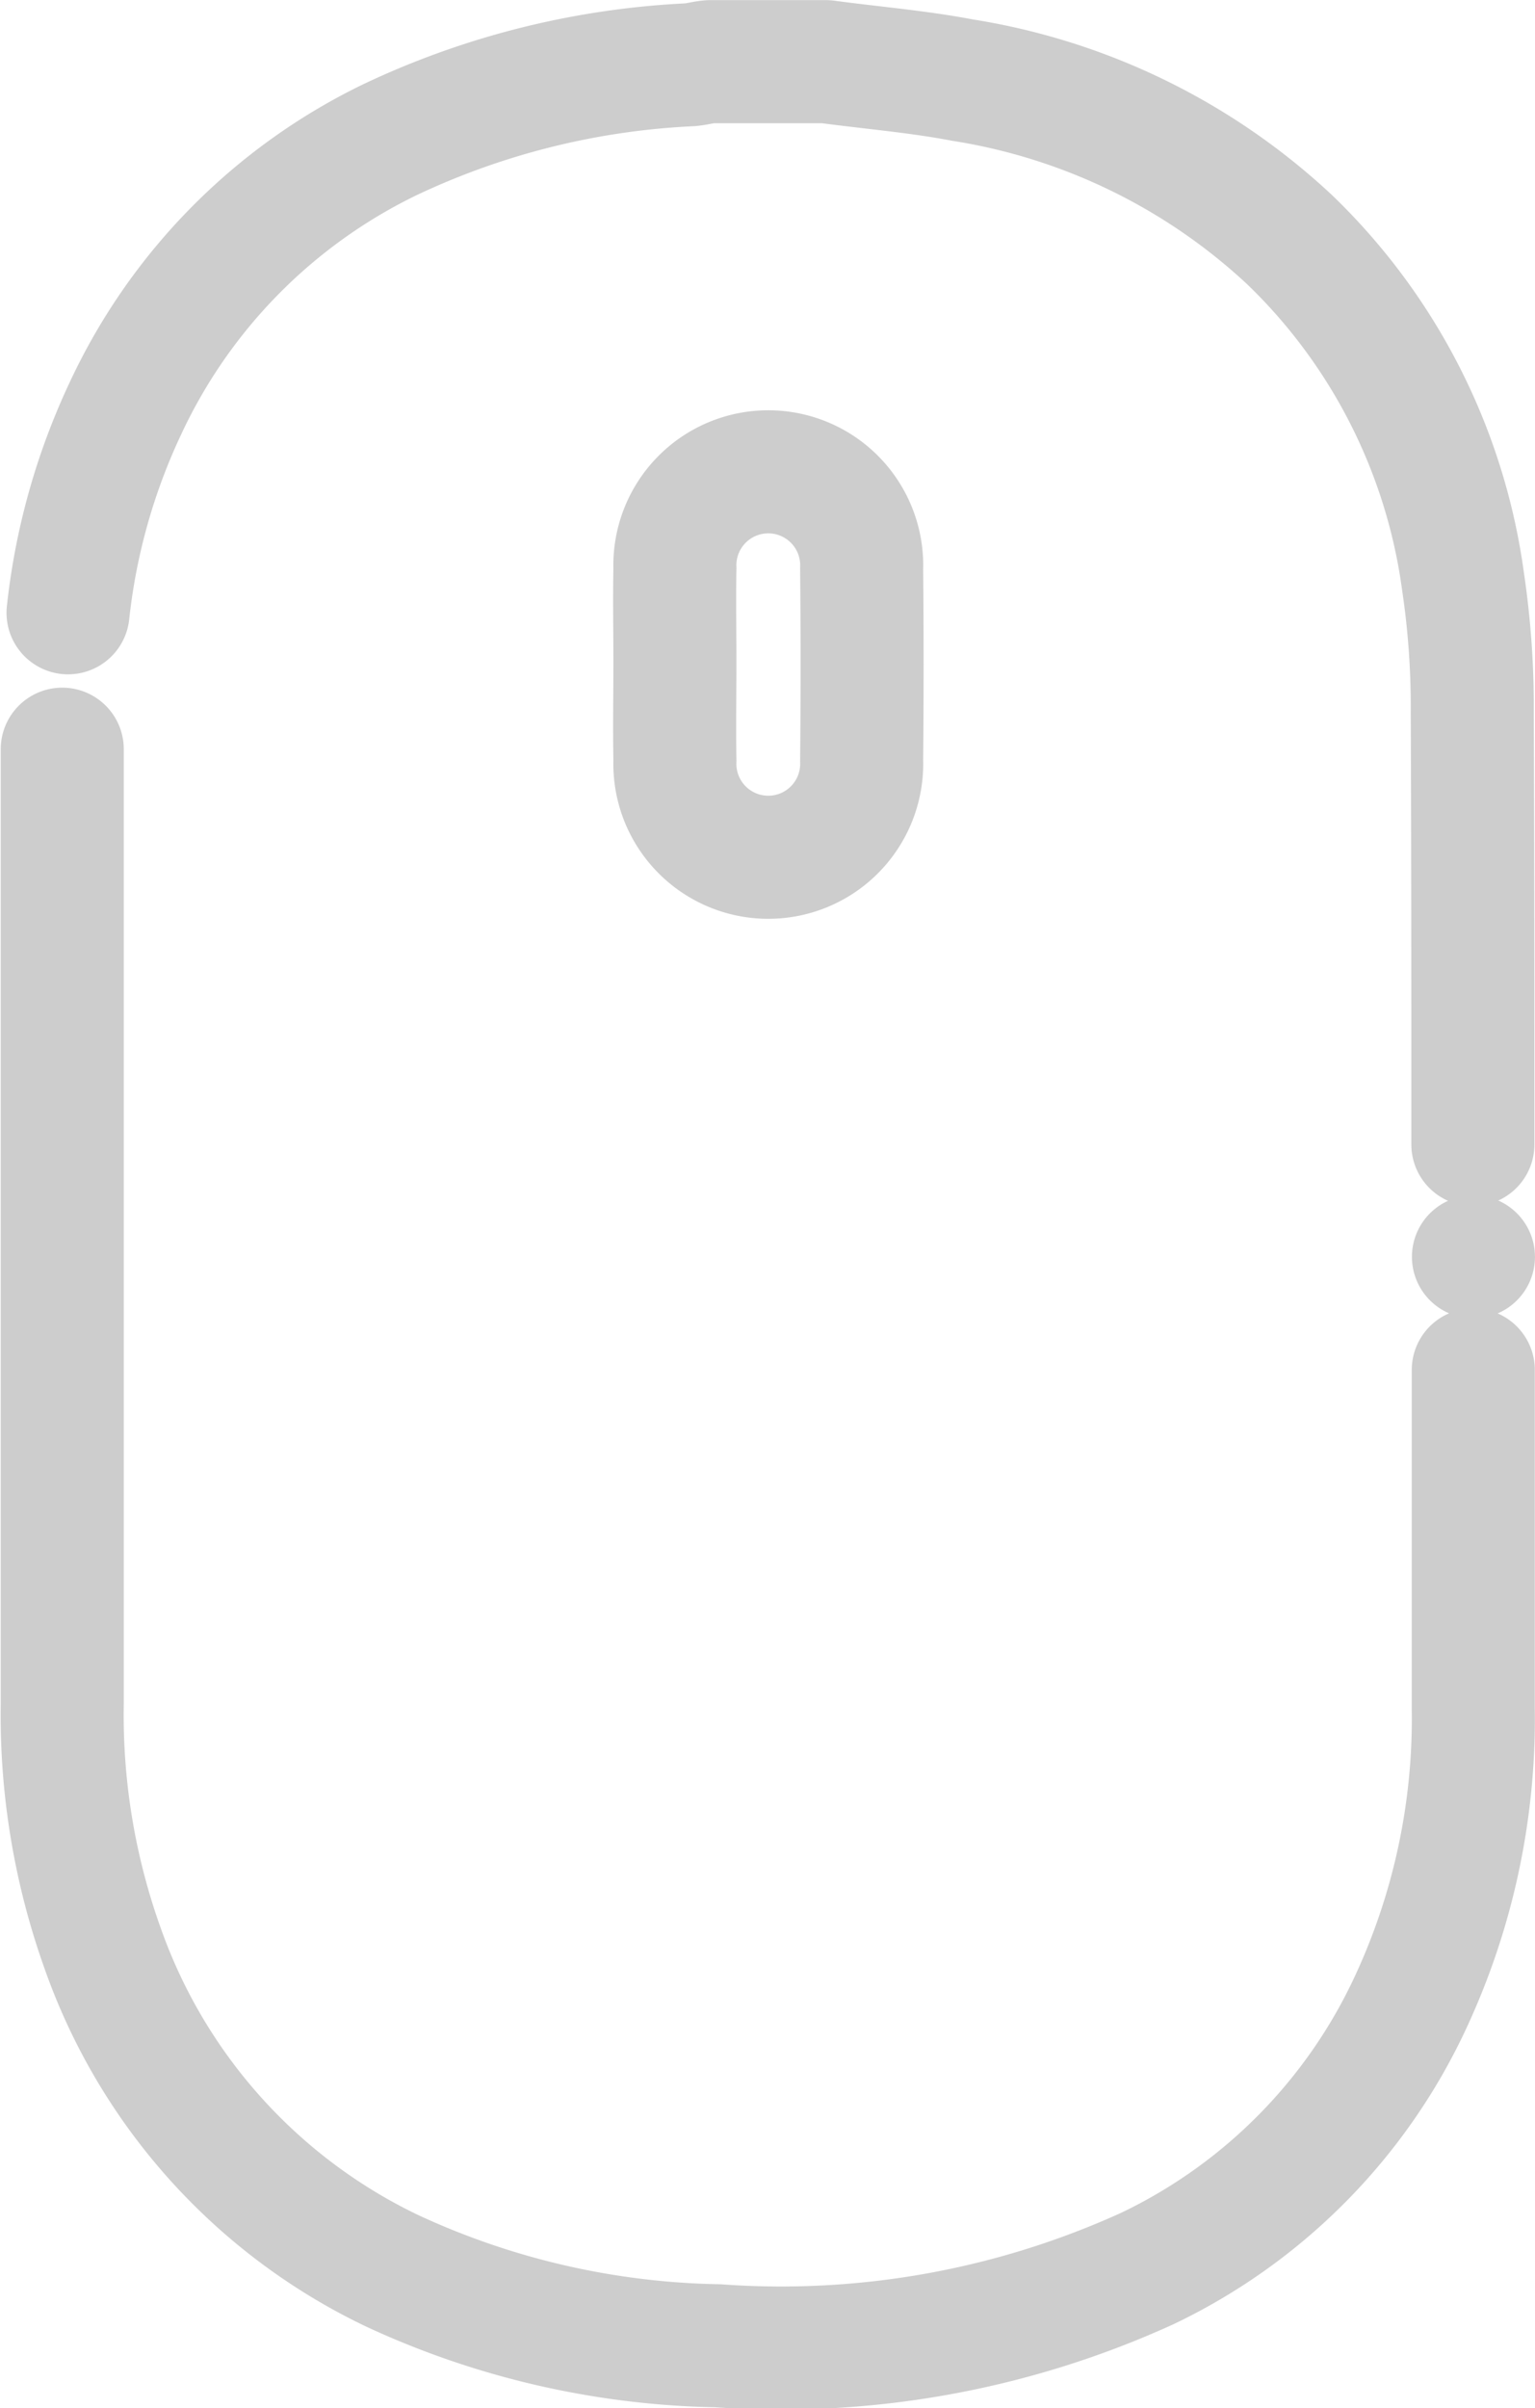
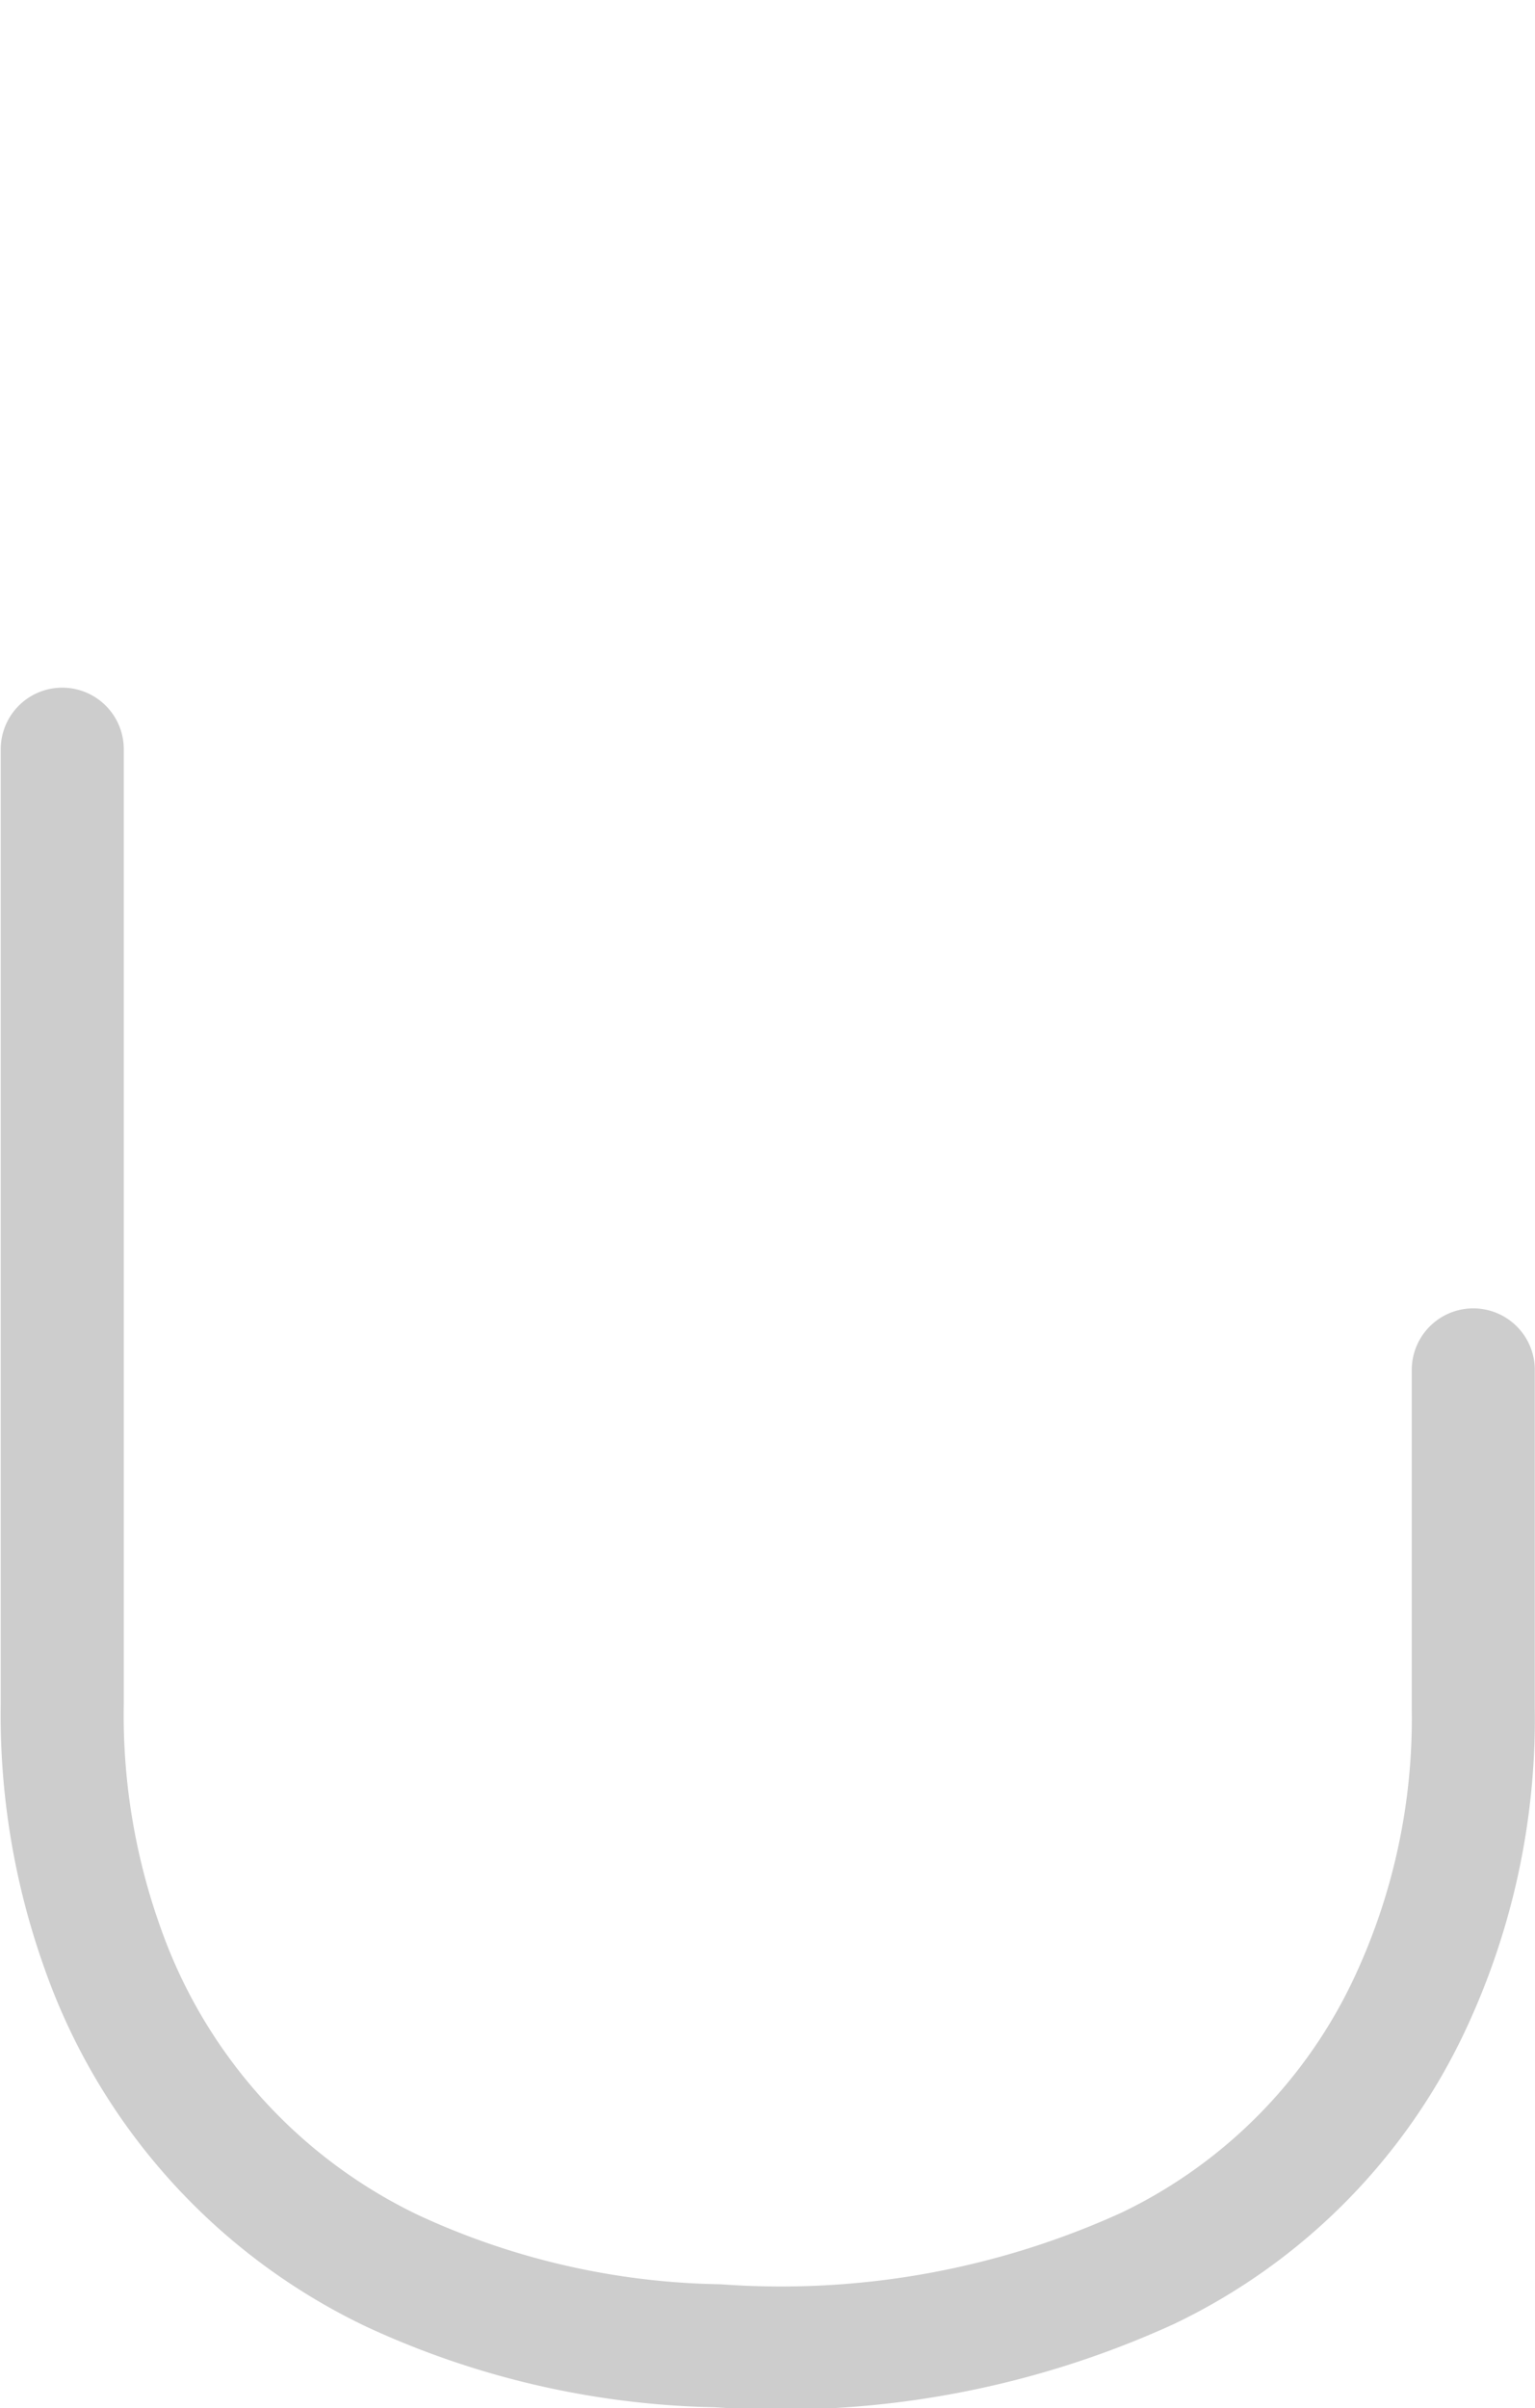
<svg xmlns="http://www.w3.org/2000/svg" width="37.429" height="58.695" viewBox="0 0 37.429 58.695">
  <defs>
    <style>.a,.b{fill:none;stroke:#cdcdcd;stroke-miterlimit:10;stroke-width:3px;}.a{stroke-linecap:round;stroke-linejoin:round;}</style>
  </defs>
  <g transform="translate(-383.576 -312.6)">
-     <path class="a" d="M386,327.535a15.621,15.621,0,0,1,1.408-5,13.7,13.7,0,0,1,6.441-6.53,19.2,19.2,0,0,1,7.324-1.827c.165-.015.315-.06.479-.075h2.831c1.108.15,2.232.24,3.325.449a15.149,15.149,0,0,1,7.983,3.894,14.212,14.212,0,0,1,4.224,8.328,20.644,20.644,0,0,1,.225,3.19c.015,3.5.015,7.025.015,10.53" transform="translate(-0.765)" />
-     <path class="a" d="M614.8,508.461h0" transform="translate(-195.296 -165.229)" />
    <path class="a" d="M419.5,441.128v8.253a16.378,16.378,0,0,1-1.528,7.159,13.483,13.483,0,0,1-6.411,6.485,21.55,21.55,0,0,1-10.485,1.887,19.662,19.662,0,0,1-7.938-1.827,13.783,13.783,0,0,1-7.055-7.848,16.861,16.861,0,0,1-.989-5.976V426" transform="translate(0 -95.14)" />
-     <path class="b" d="M484.762,385.442c0,.794-.015,1.588,0,2.4a2.278,2.278,0,1,0,4.553,0q.022-2.337,0-4.673a2.278,2.278,0,1,0-4.553,0C484.747,383.929,484.762,384.678,484.762,385.442Z" transform="translate(-84.729 -56.709)" />
  </g>
</svg>